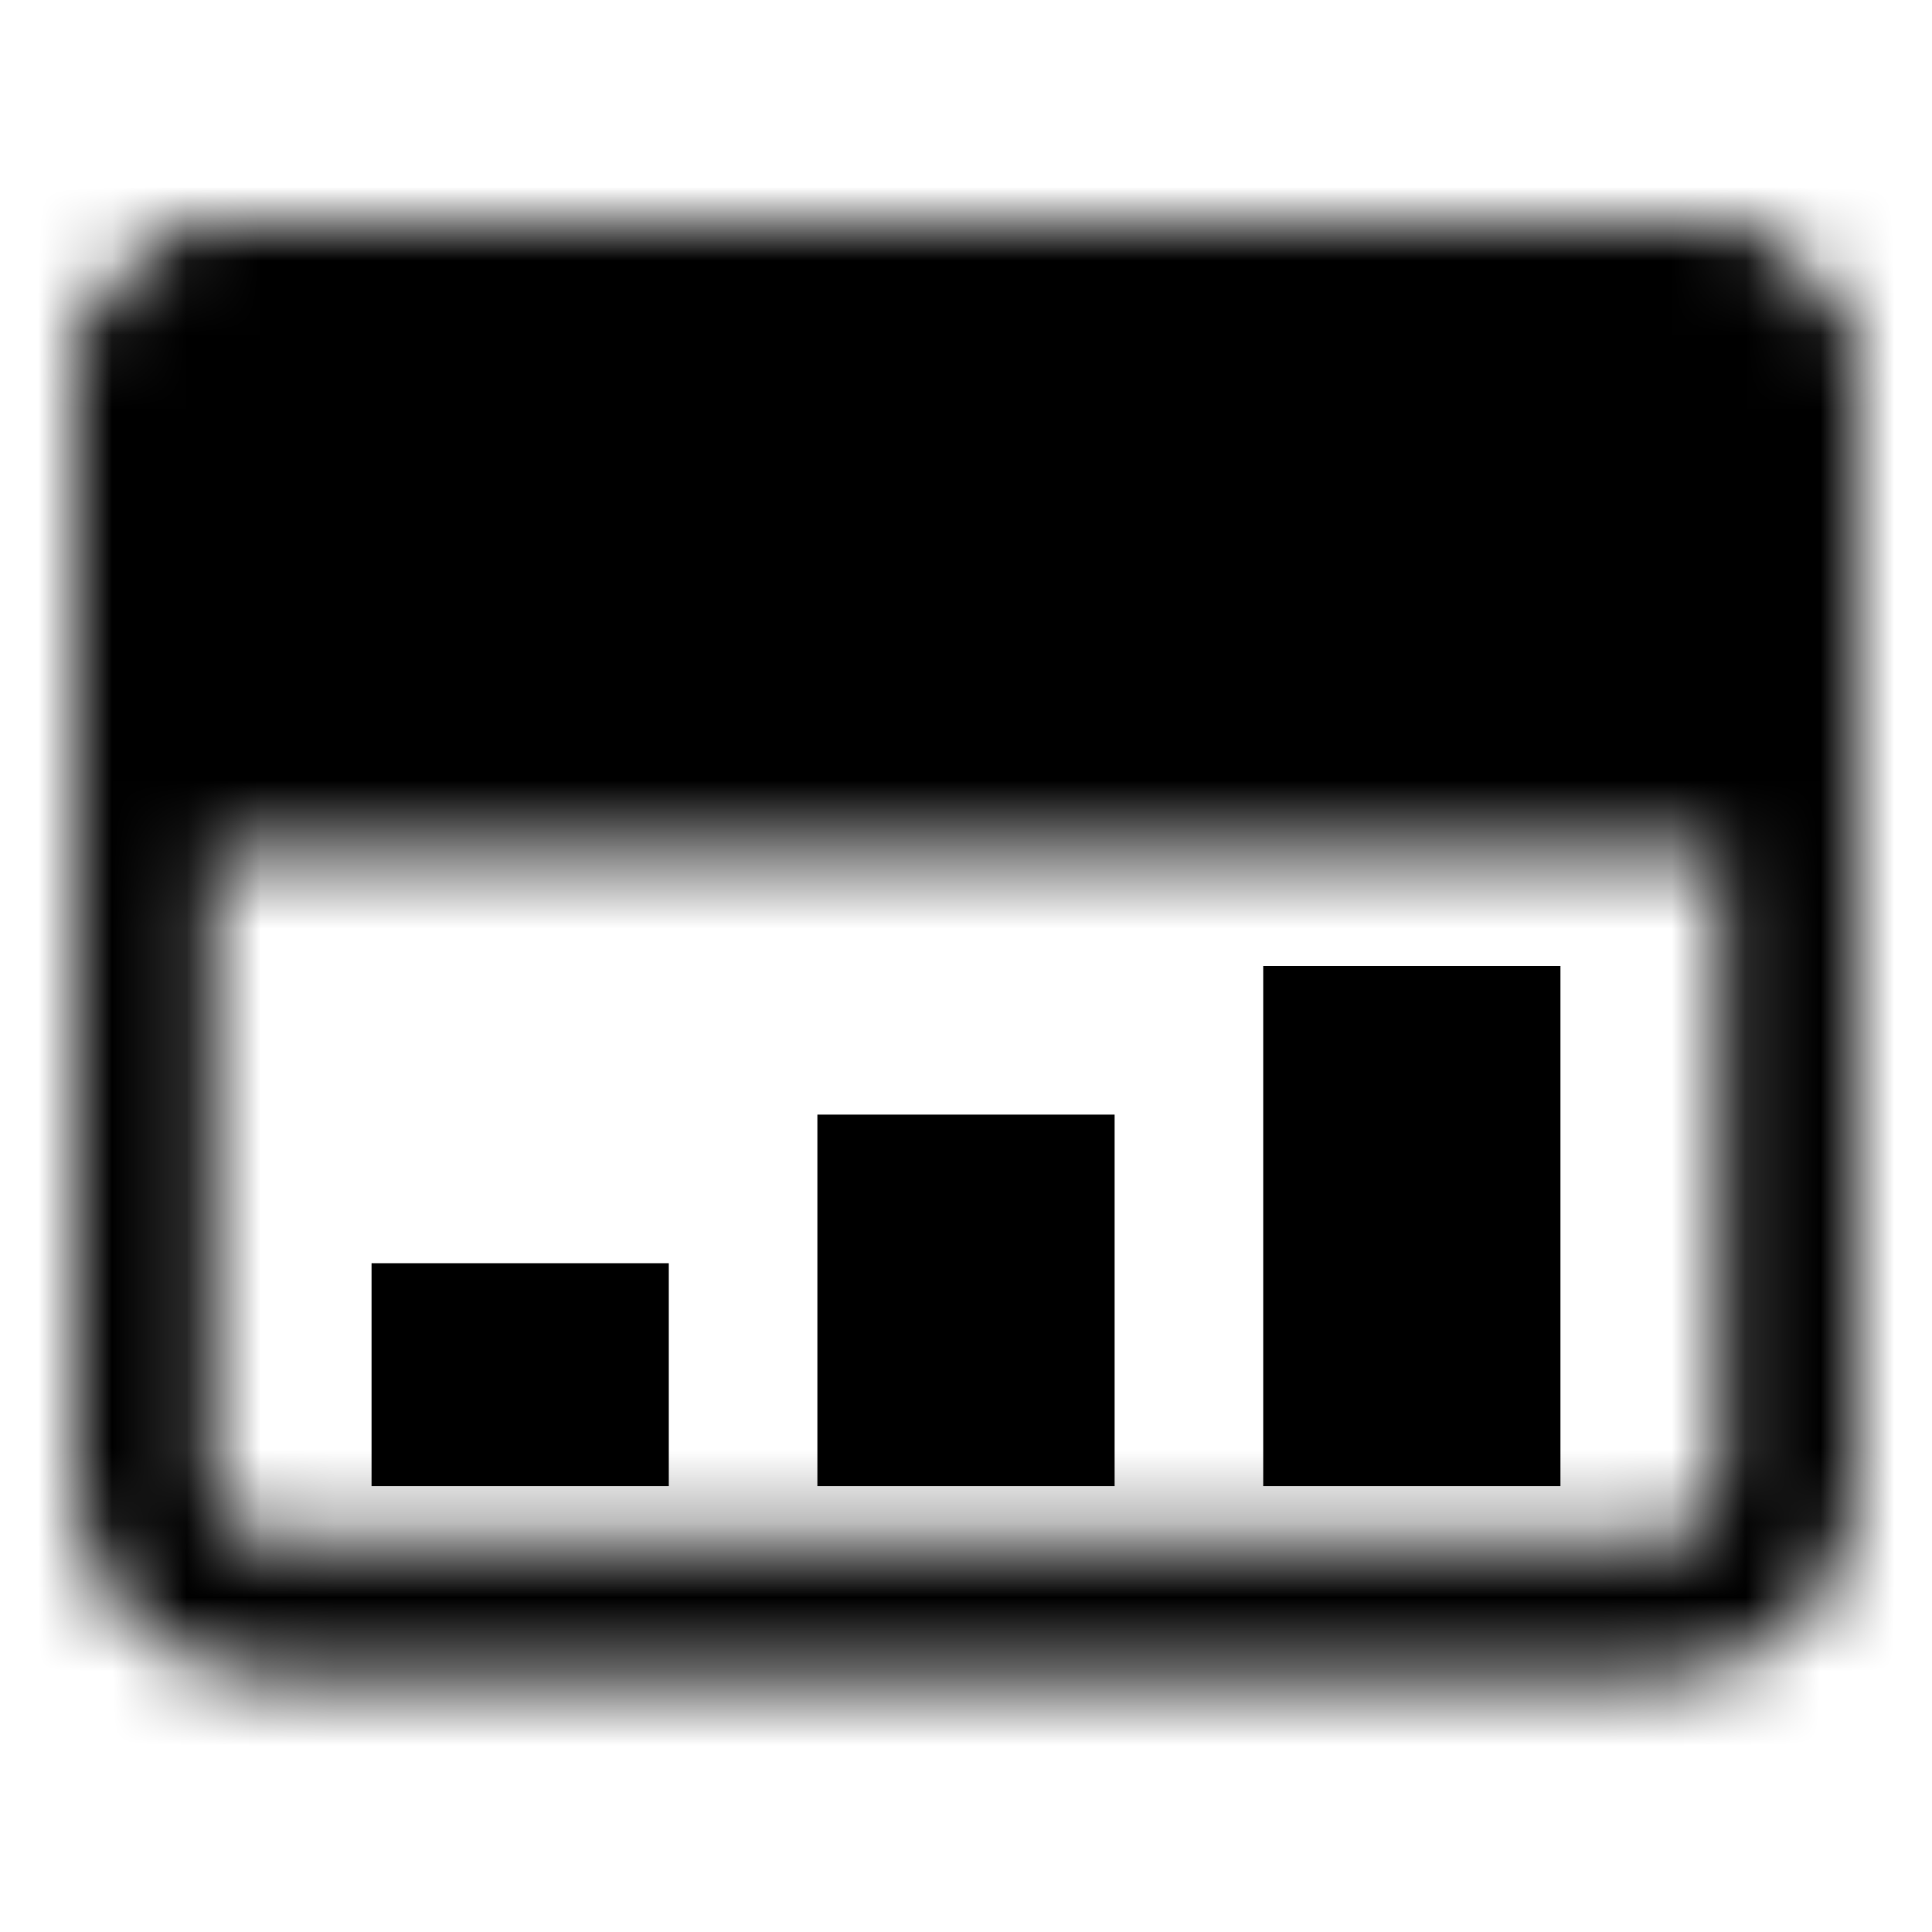
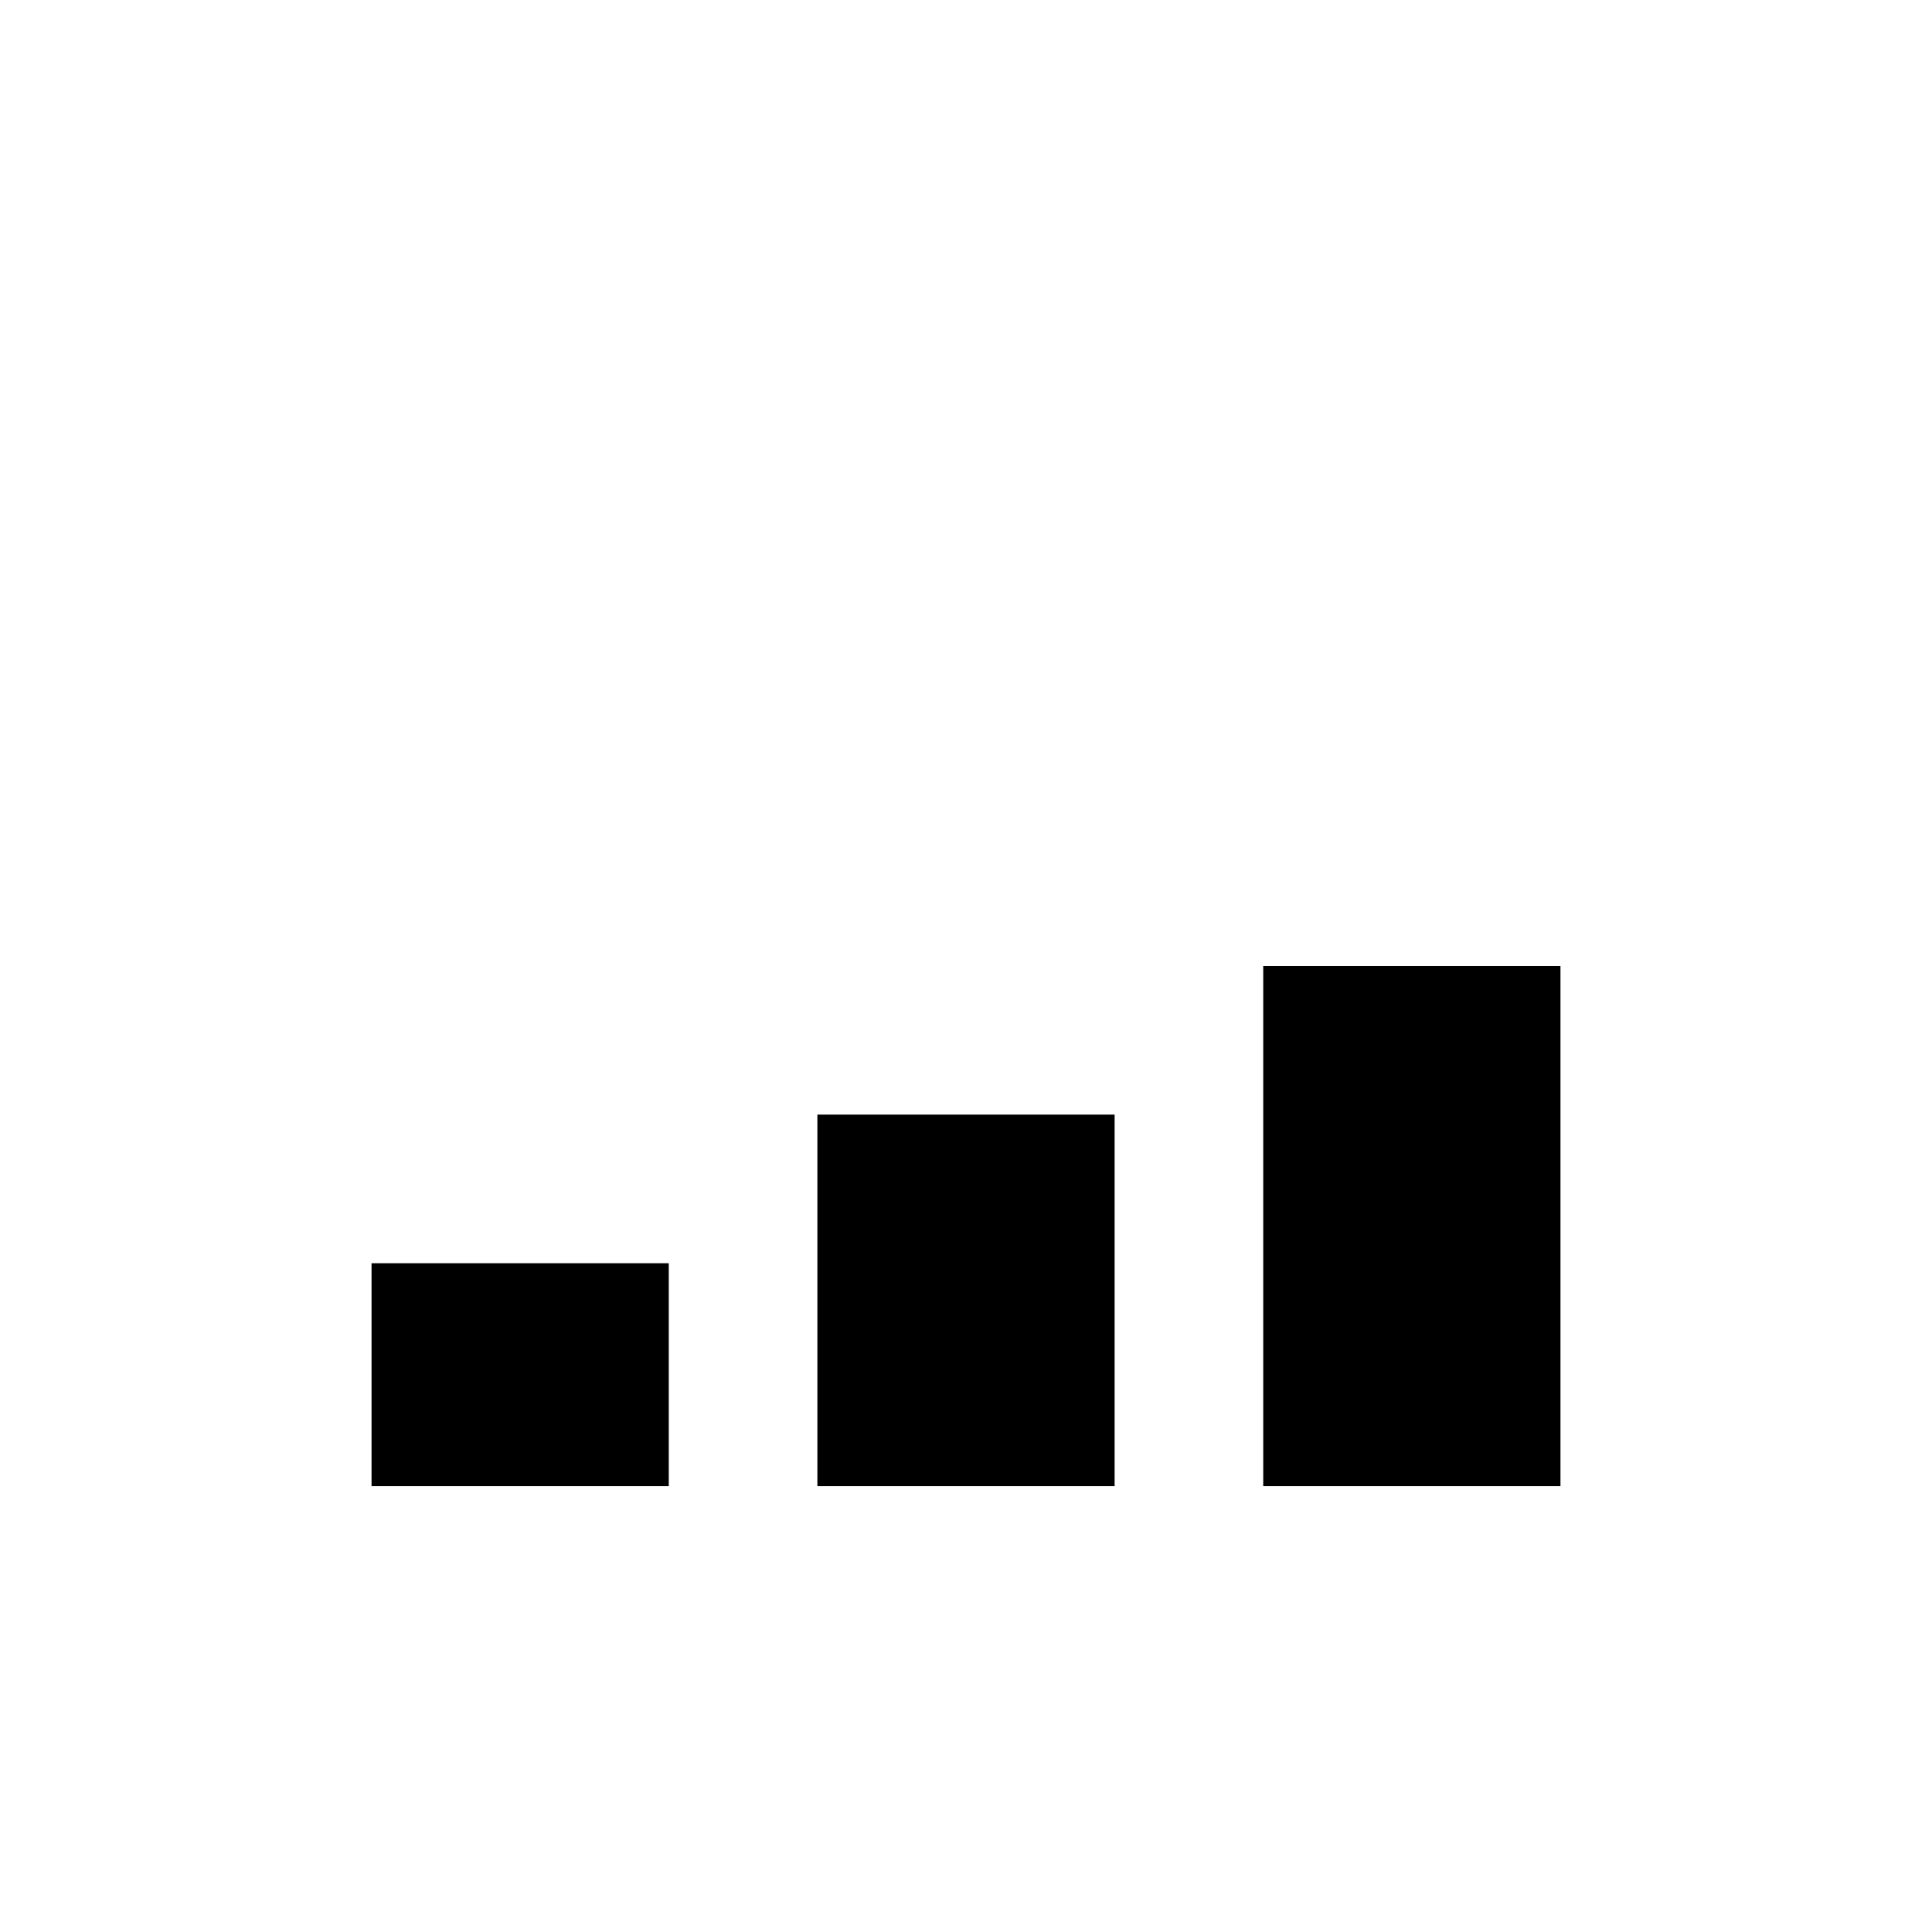
<svg xmlns="http://www.w3.org/2000/svg" width="26" height="26" viewBox="0 0 26 26" fill="none">
  <mask id="mask0_664_12700" style="mask-type:luminance" maskUnits="userSpaceOnUse" x="1" y="3" width="24" height="20">
    <path fill-rule="evenodd" clip-rule="evenodd" d="M3.585 4.846C3.177 4.846 2.846 5.177 2.846 5.585V19.985C2.846 20.392 3.177 20.723 3.585 20.723H22.415C22.823 20.723 23.154 20.392 23.154 19.985V5.585C23.154 5.177 22.823 4.846 22.415 4.846H3.585ZM1 5.585C1 4.157 2.157 3 3.585 3H22.415C23.843 3 25 4.157 25 5.585V19.985C25 21.412 23.843 22.569 22.415 22.569H3.585C2.157 22.569 1 21.412 1 19.985V5.585Z" fill="white" />
-     <path d="M1.924 5.584C1.924 5.144 2.099 4.721 2.41 4.41C2.722 4.098 3.145 3.923 3.585 3.923H22.416C22.857 3.923 23.279 4.098 23.591 4.41C23.903 4.721 24.078 5.144 24.078 5.584V10.569H1.924V5.584Z" fill="white" />
-     <path fill-rule="evenodd" clip-rule="evenodd" d="M3.585 4.846C3.389 4.846 3.201 4.924 3.062 5.062C2.924 5.201 2.846 5.389 2.846 5.585V9.646H23.154V5.585C23.154 5.389 23.076 5.201 22.938 5.062C22.799 4.924 22.611 4.846 22.415 4.846H3.585ZM1.757 3.757C2.242 3.272 2.899 3 3.585 3H22.415C23.101 3 23.758 3.272 24.243 3.757C24.728 4.242 25 4.899 25 5.585V11.492H1V5.585C1 4.899 1.272 4.242 1.757 3.757Z" fill="white" />
-     <path d="M4.14 7.246C4.14 6.634 4.636 6.138 5.248 6.138C5.86 6.138 6.355 6.634 6.355 7.246C6.355 7.858 5.86 8.354 5.248 8.354C4.636 8.354 4.14 7.858 4.14 7.246Z" fill="black" />
-     <path d="M7.462 7.246C7.462 6.634 7.958 6.138 8.57 6.138C9.182 6.138 9.678 6.634 9.678 7.246C9.678 7.858 9.182 8.354 8.57 8.354C7.958 8.354 7.462 7.858 7.462 7.246Z" fill="black" />
  </mask>
  <g mask="url(#mask0_664_12700)">
-     <path d="M-0.293 -0.508H26.292V26.077H-0.293V-0.508Z" fill="black" />
-   </g>
+     </g>
  <rect x="11" y="15" width="4" height="5" fill="black" />
  <rect x="5" y="17" width="4" height="3" fill="black" />
  <rect x="17" y="13" width="4" height="7" fill="black" />
</svg>